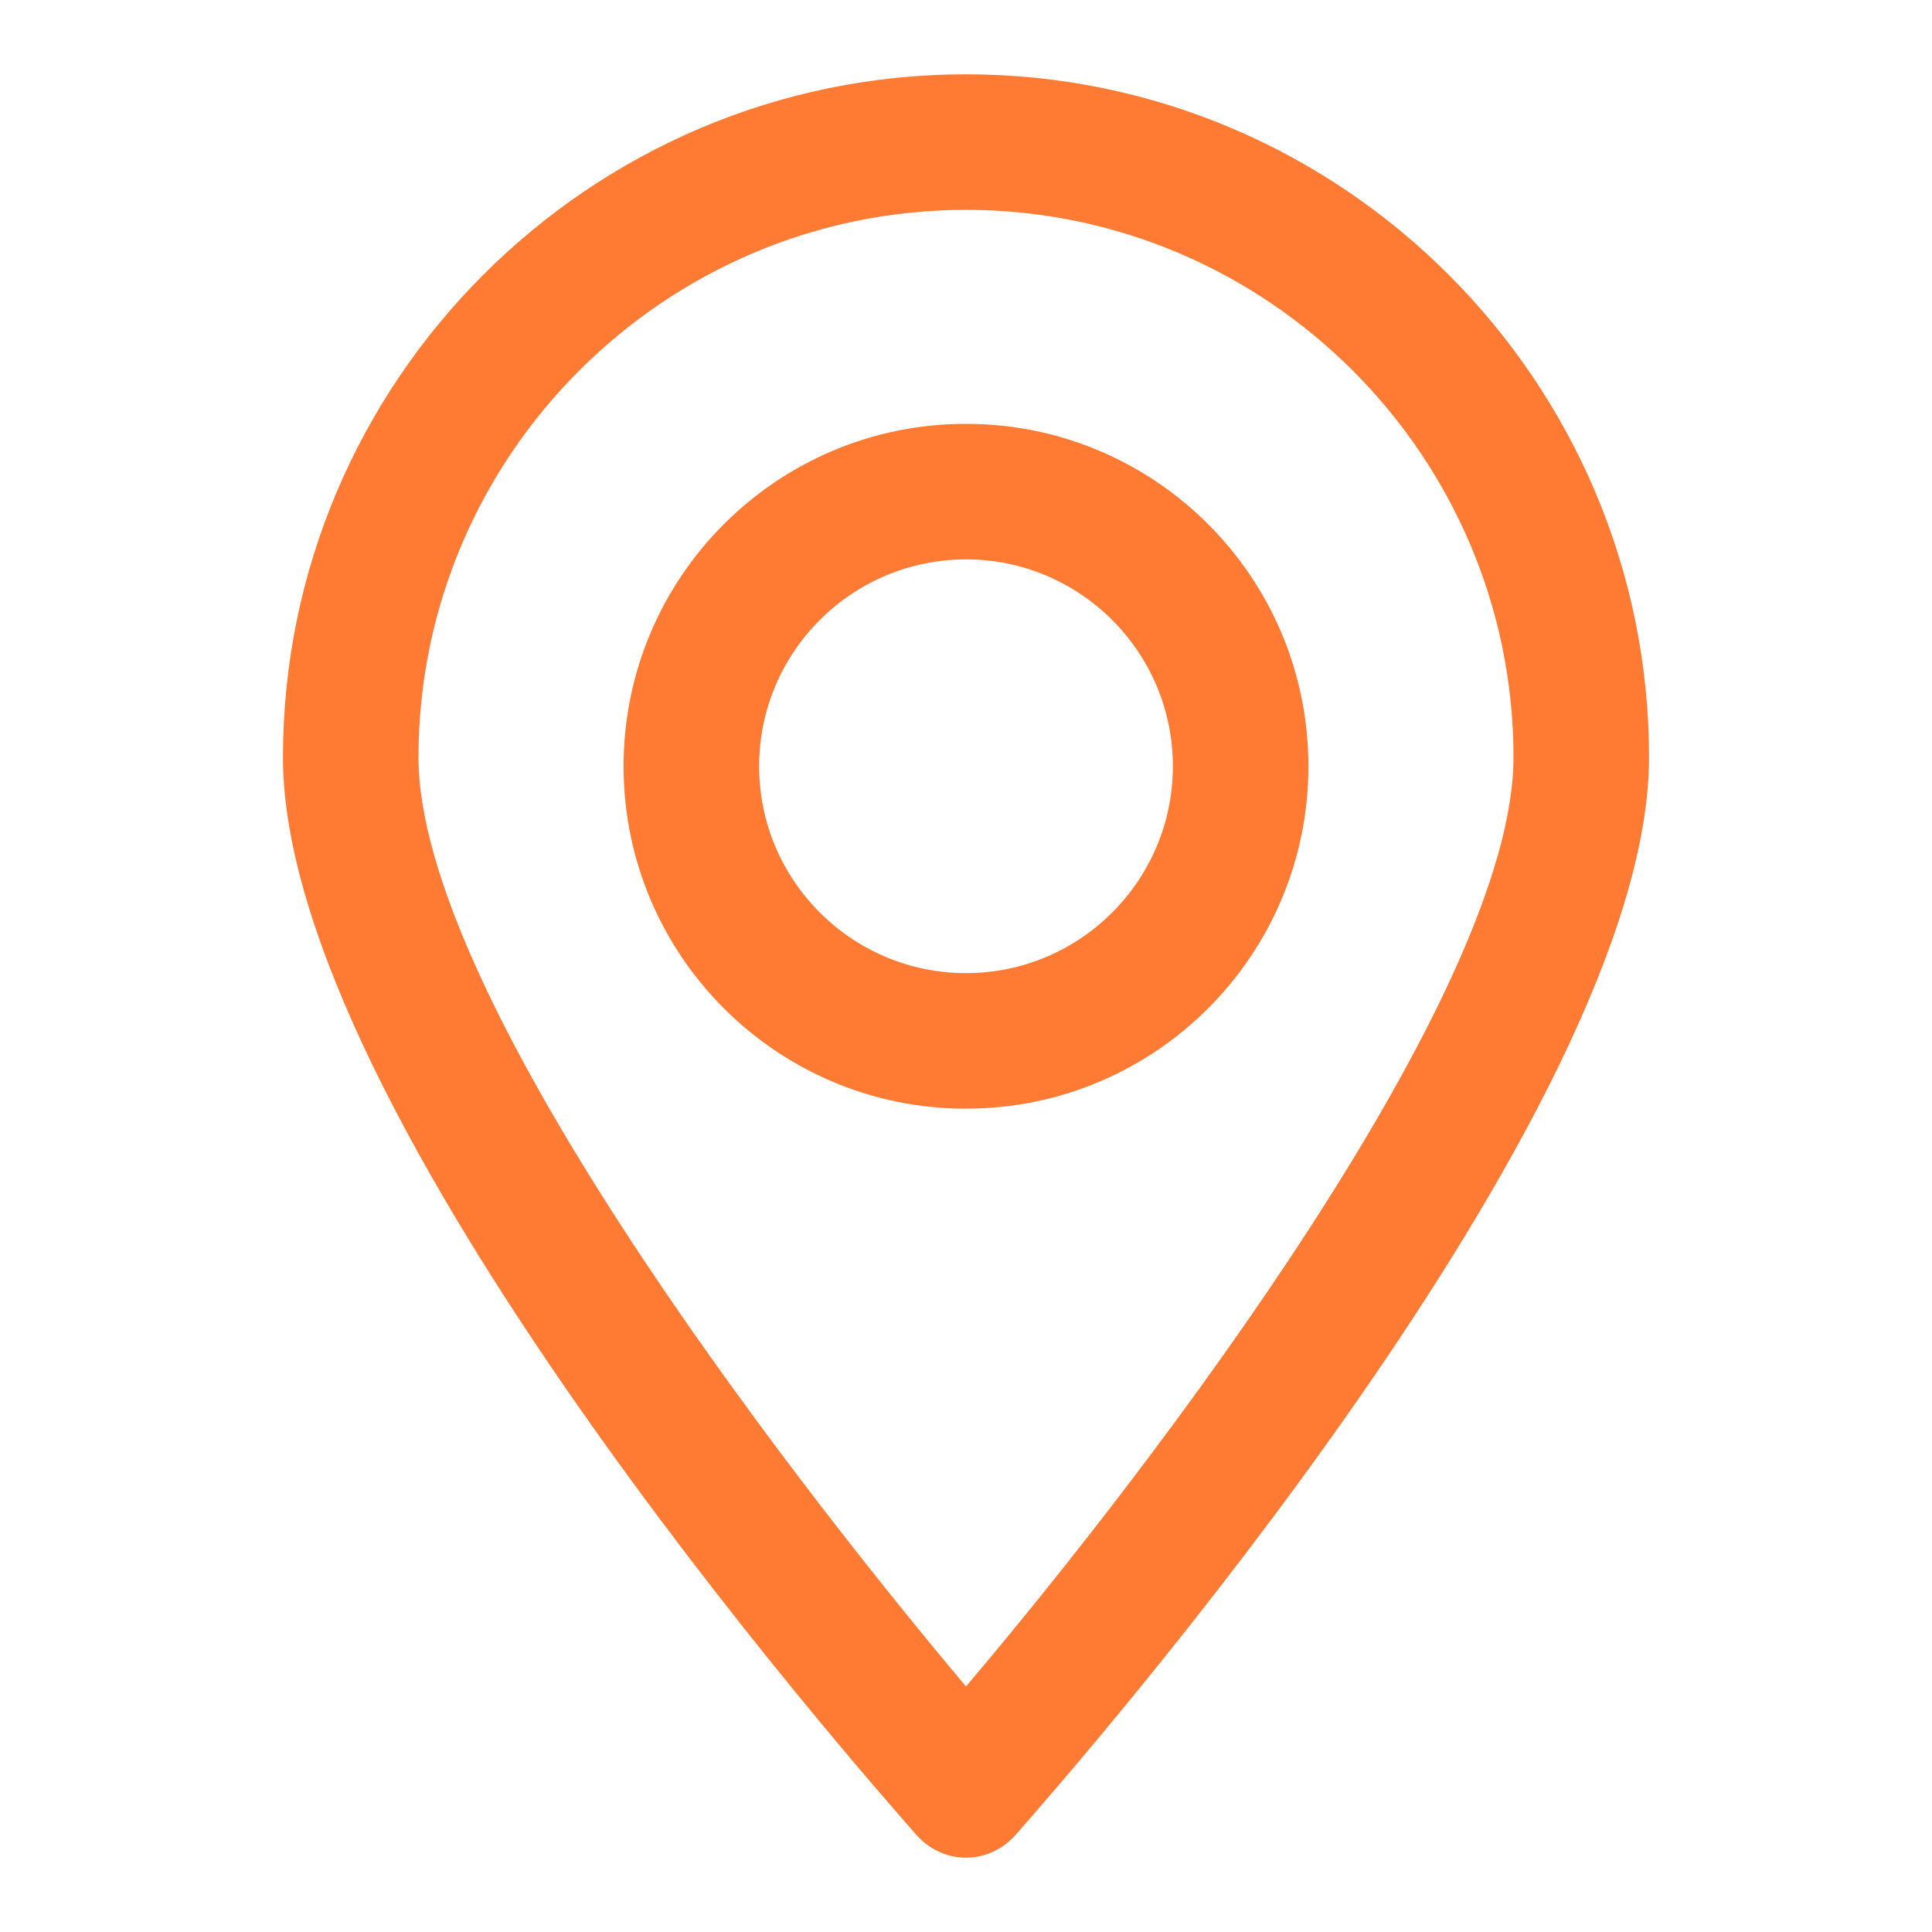
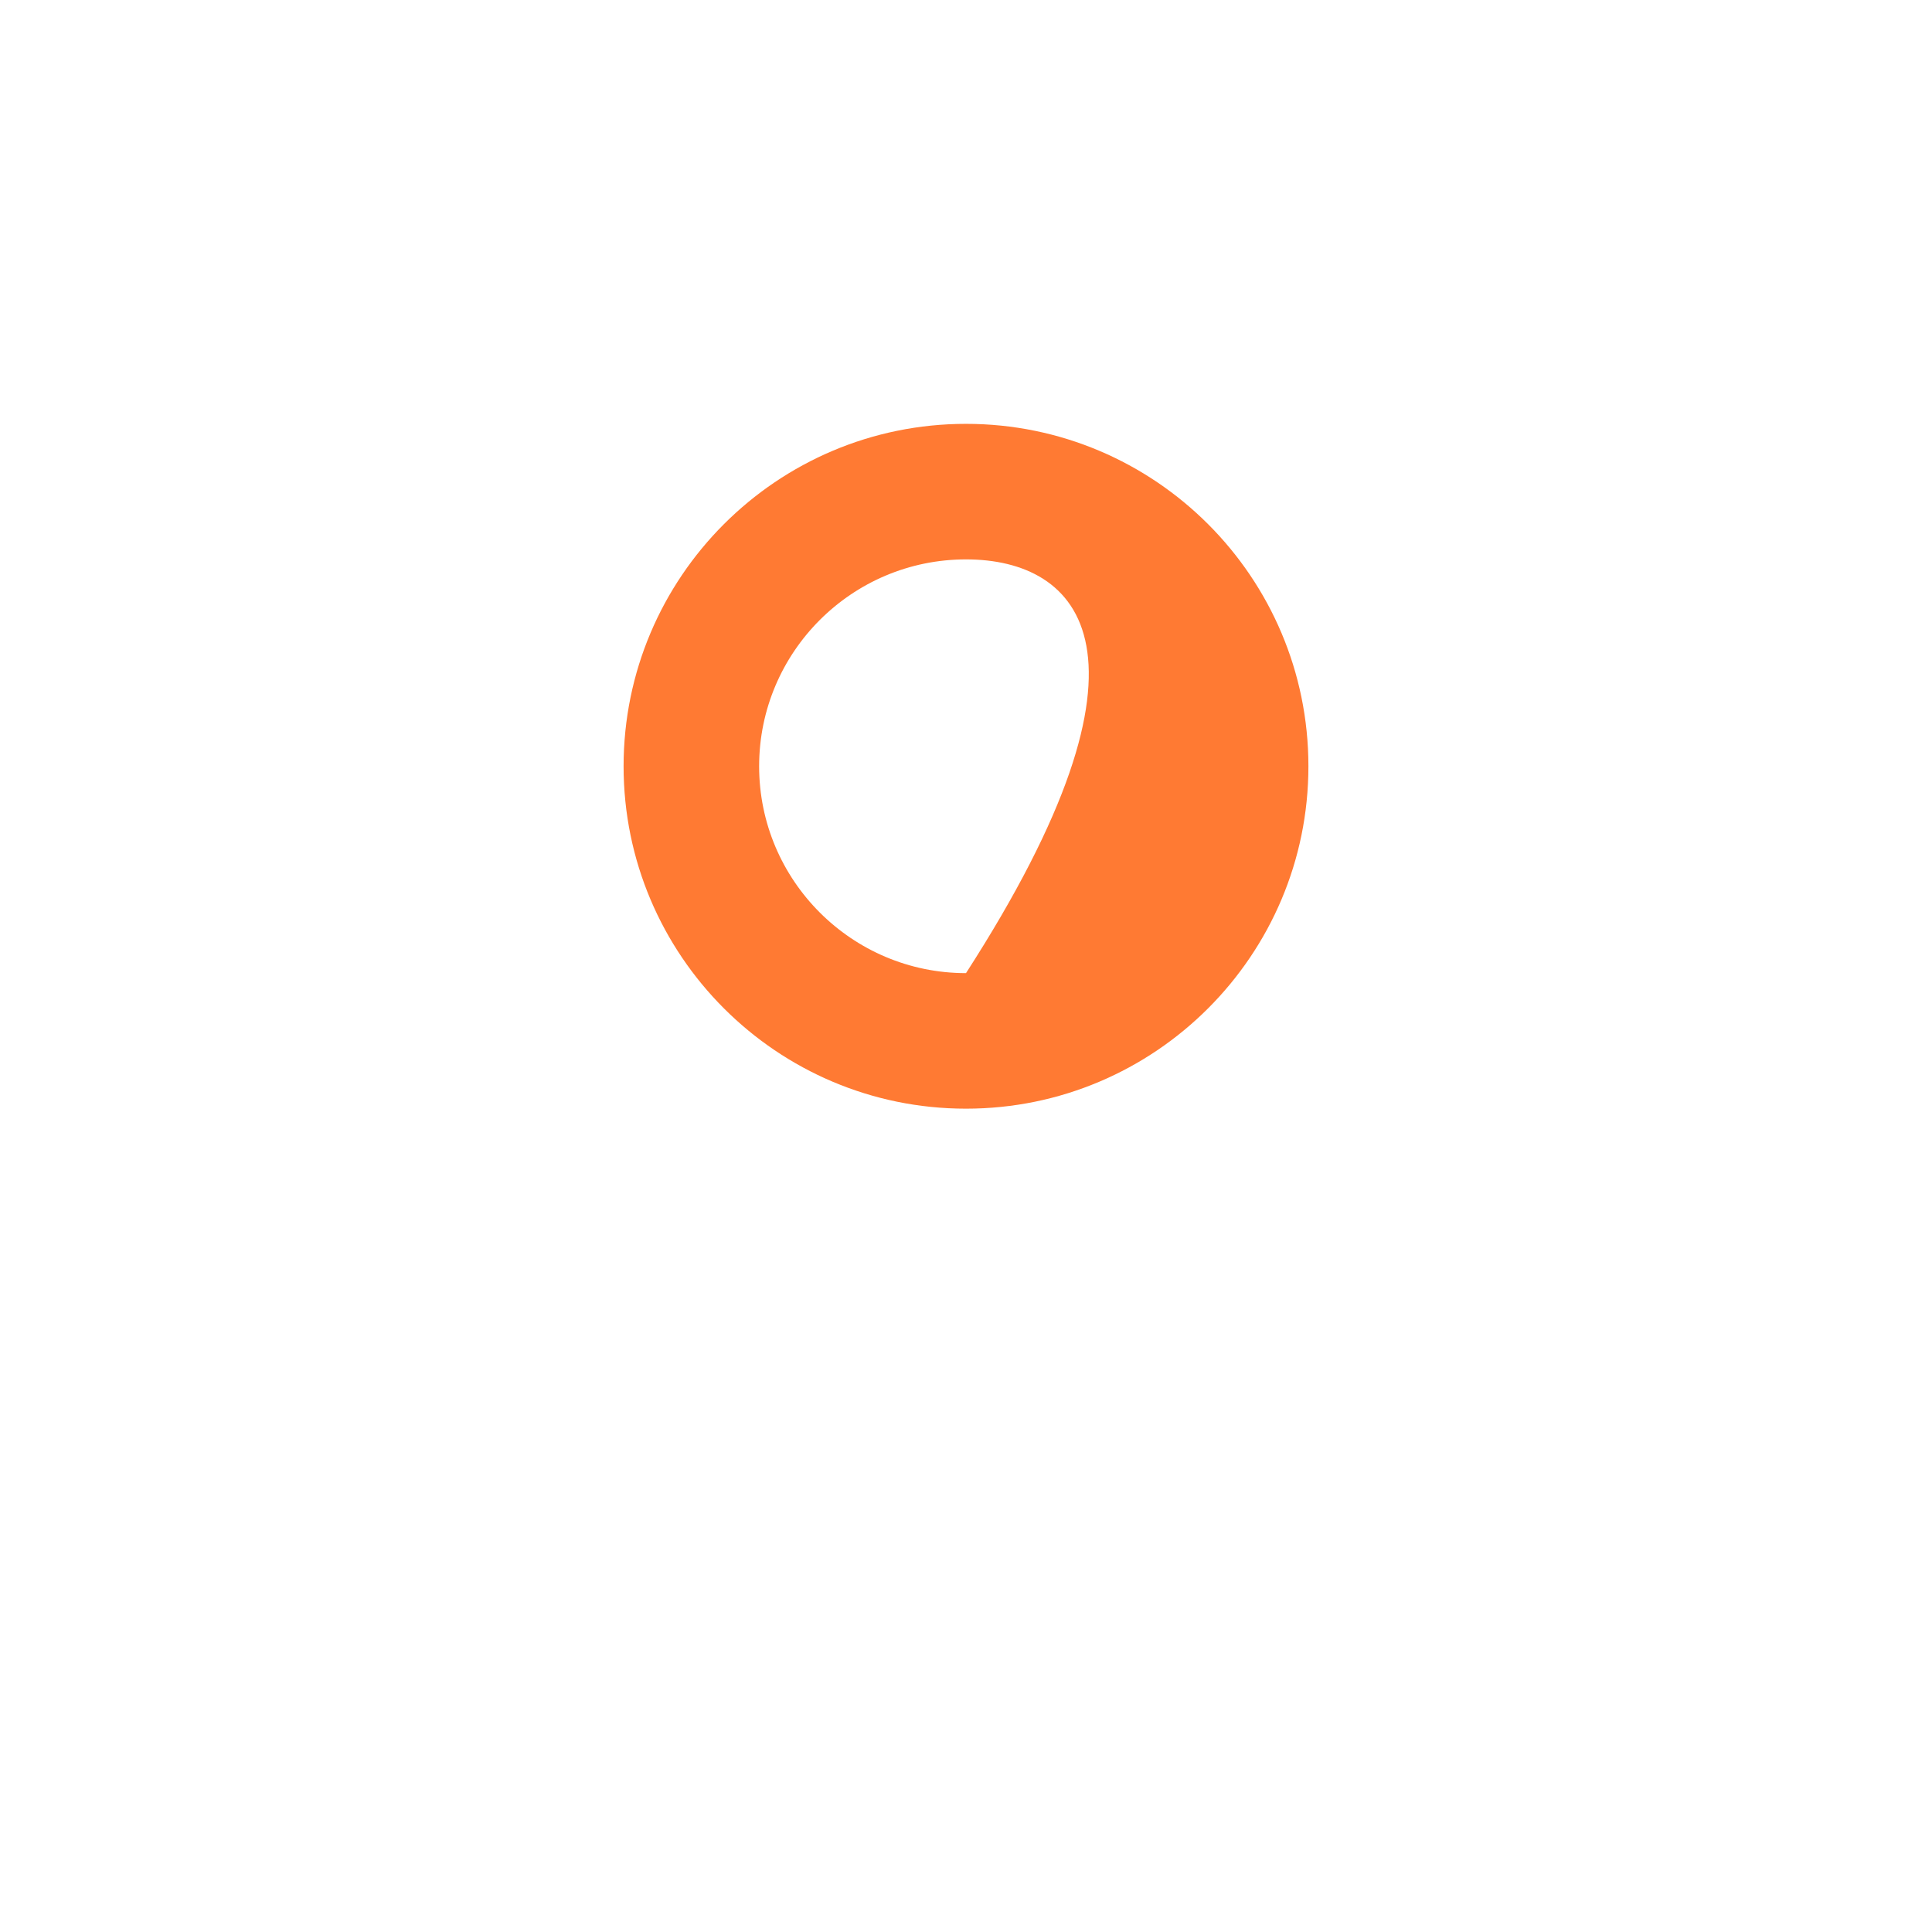
<svg xmlns="http://www.w3.org/2000/svg" width="26" height="26" viewBox="0 0 26 26" fill="none">
-   <path d="M13 25C12.736 25 12.496 24.88 12.328 24.688C11.464 23.704 3.808 14.992 3.808 10.192C3.808 5.128 7.936 1 13 1C18.064 1 22.192 5.128 22.192 10.192C22.192 14.968 14.536 23.704 13.672 24.688C13.504 24.88 13.264 25 13 25ZM13 2.824C8.944 2.824 5.632 6.136 5.632 10.192C5.632 13.36 10.456 19.672 13 22.696C15.544 19.696 20.368 13.36 20.368 10.192C20.368 6.136 17.056 2.824 13 2.824Z" fill="#FF7A33" />
-   <path d="M13 14.92C10.456 14.92 8.392 12.856 8.392 10.312C8.392 7.768 10.456 5.704 13 5.704C15.544 5.704 17.608 7.768 17.608 10.312C17.608 12.856 15.544 14.92 13 14.92ZM13 7.528C11.464 7.528 10.216 8.776 10.216 10.312C10.216 11.848 11.464 13.096 13 13.096C14.536 13.096 15.784 11.848 15.784 10.312C15.784 8.776 14.536 7.528 13 7.528Z" fill="#FF7A33" />
+   <path d="M13 14.92C10.456 14.92 8.392 12.856 8.392 10.312C8.392 7.768 10.456 5.704 13 5.704C15.544 5.704 17.608 7.768 17.608 10.312C17.608 12.856 15.544 14.92 13 14.92ZM13 7.528C11.464 7.528 10.216 8.776 10.216 10.312C10.216 11.848 11.464 13.096 13 13.096C15.784 8.776 14.536 7.528 13 7.528Z" fill="#FF7A33" />
</svg>